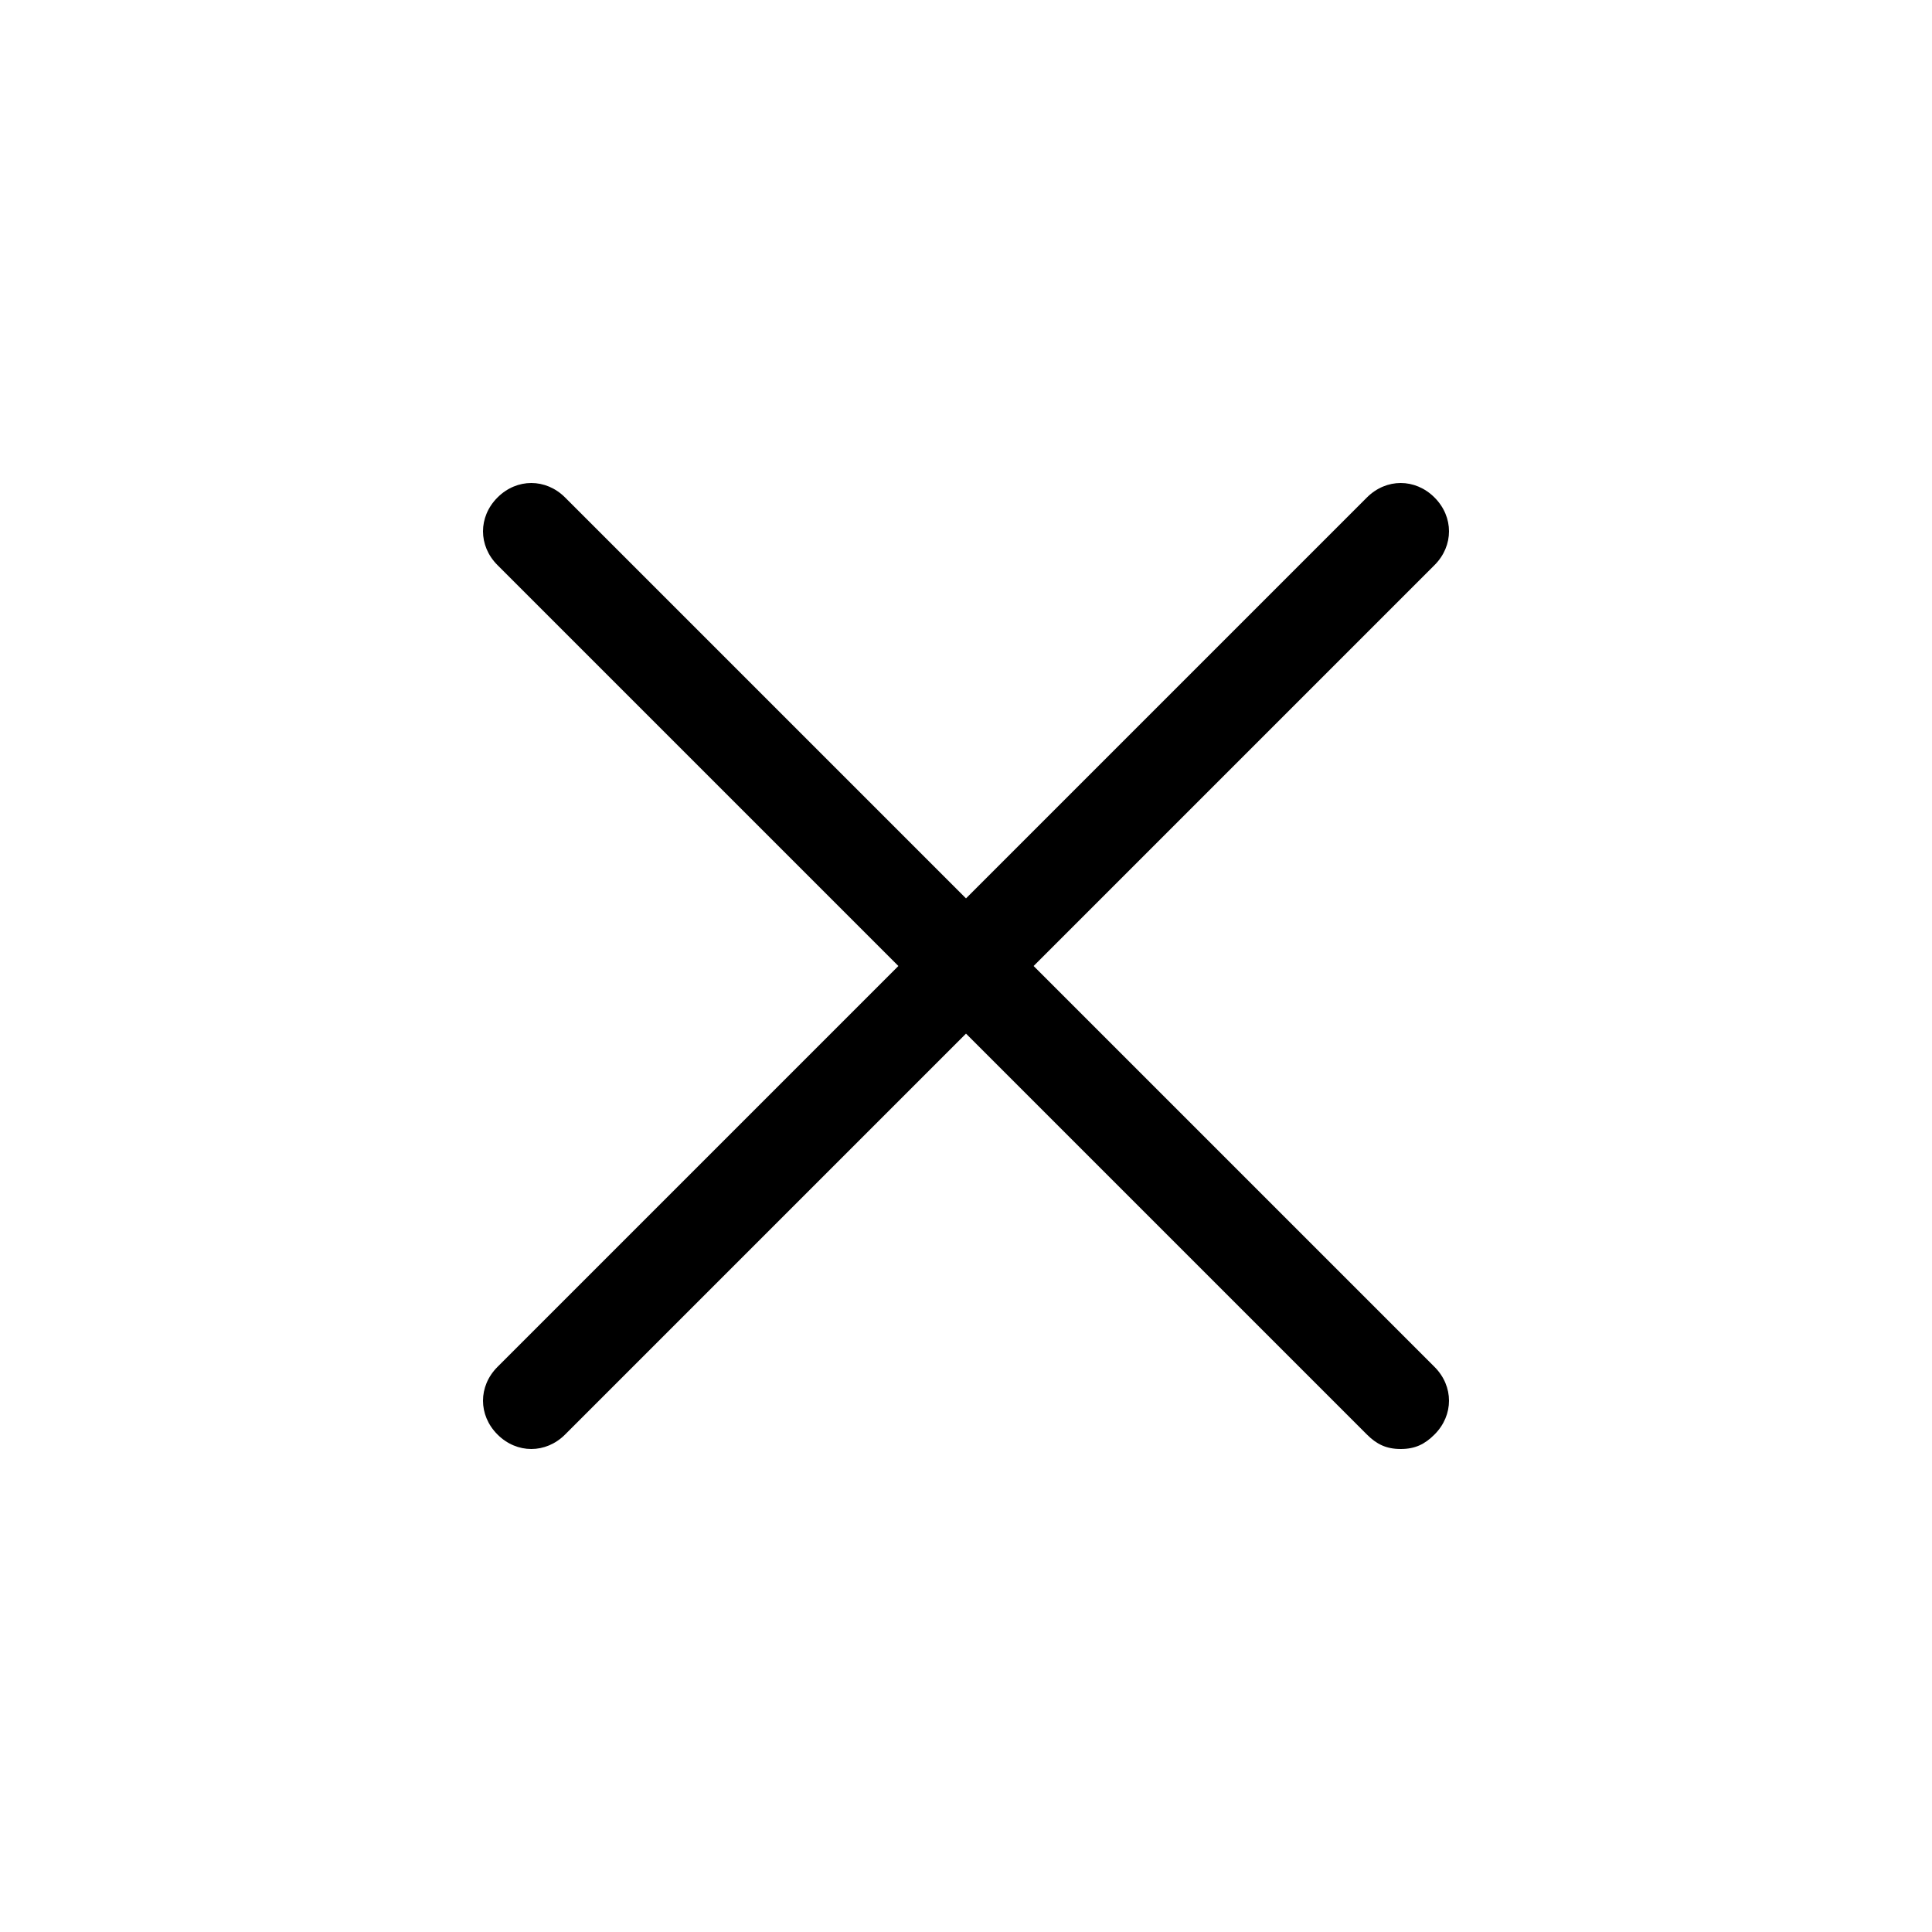
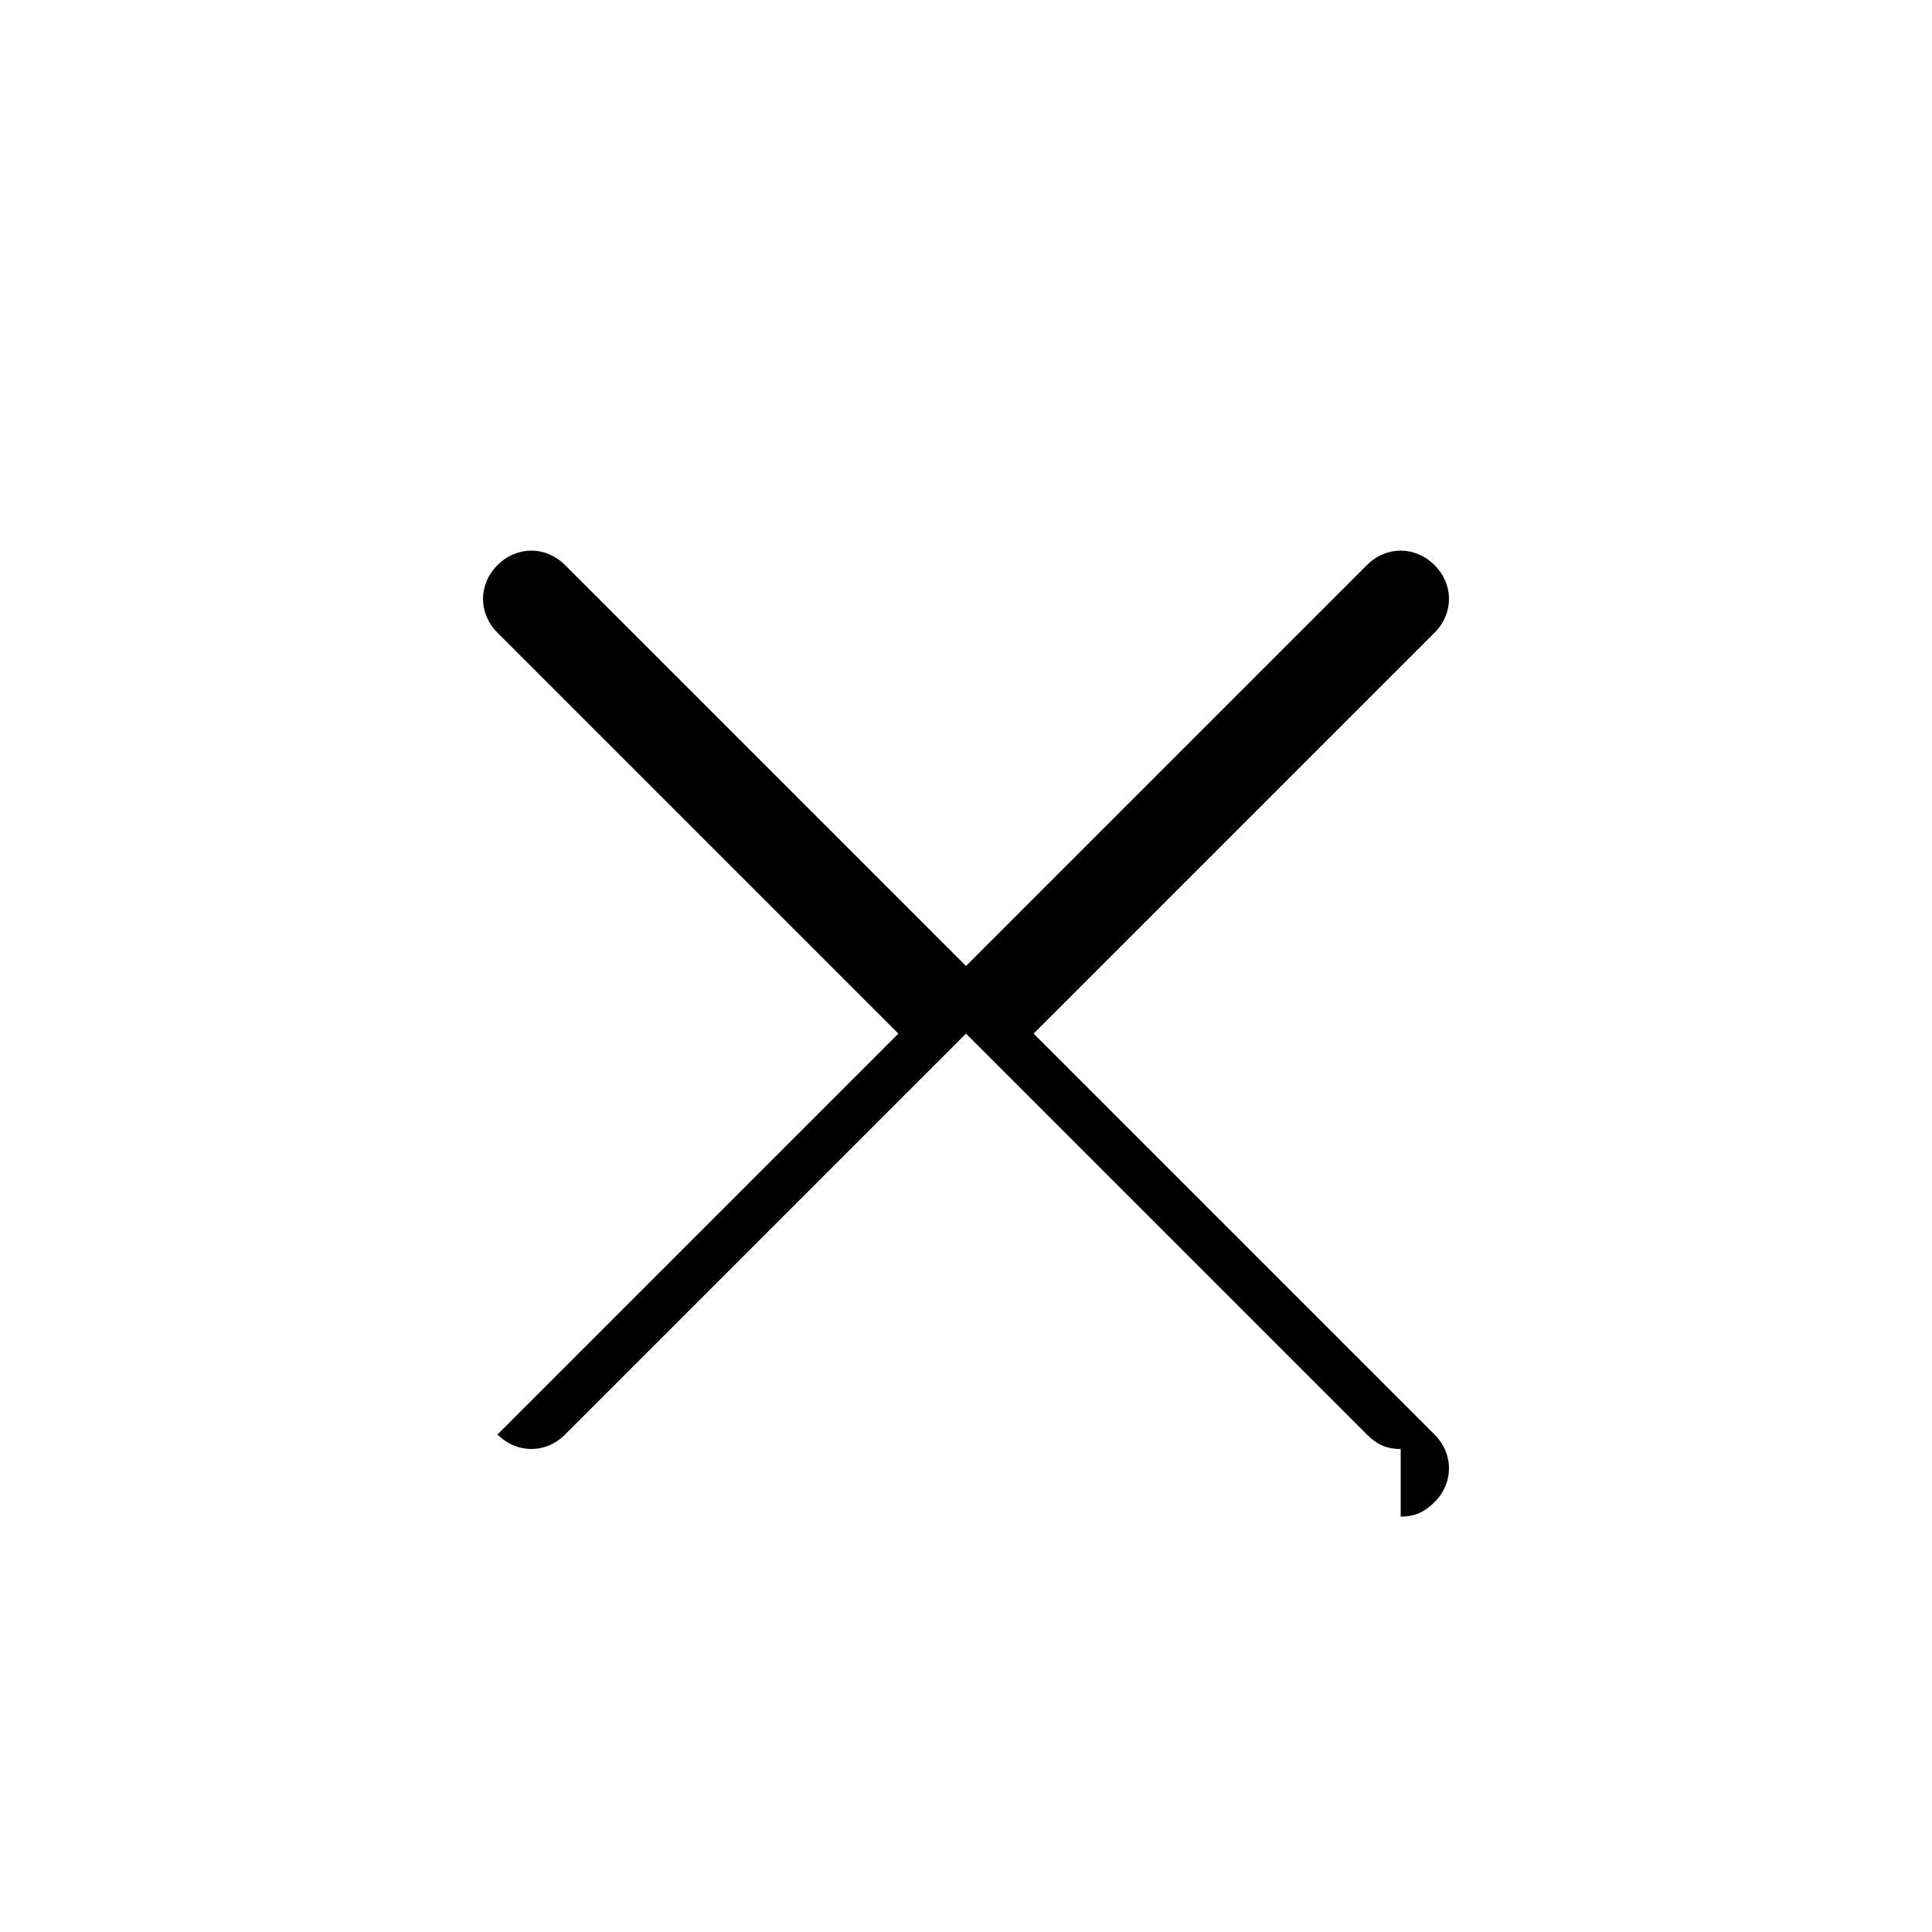
<svg xmlns="http://www.w3.org/2000/svg" id="Layer_1" height="512" viewBox="0 0 40 40" width="512">
  <g>
-     <path d="m29 30c-.3 0-.5-.1-.7-.3l-8.3-8.3-8.3 8.3c-.4.4-1 .4-1.4 0s-.4-1 0-1.4l8.3-8.3-8.3-8.3c-.4-.4-.4-1 0-1.4s1-.4 1.4 0l8.3 8.3 8.3-8.3c.4-.4 1-.4 1.4 0s.4 1 0 1.4l-8.3 8.3 8.3 8.3c.4.4.4 1 0 1.4-.2.2-.4.3-.7.3z" />
+     <path d="m29 30c-.3 0-.5-.1-.7-.3l-8.3-8.3-8.3 8.3c-.4.4-1 .4-1.4 0l8.3-8.3-8.3-8.3c-.4-.4-.4-1 0-1.4s1-.4 1.4 0l8.3 8.3 8.3-8.3c.4-.4 1-.4 1.4 0s.4 1 0 1.4l-8.3 8.3 8.3 8.3c.4.4.4 1 0 1.4-.2.2-.4.3-.7.3z" />
  </g>
</svg>